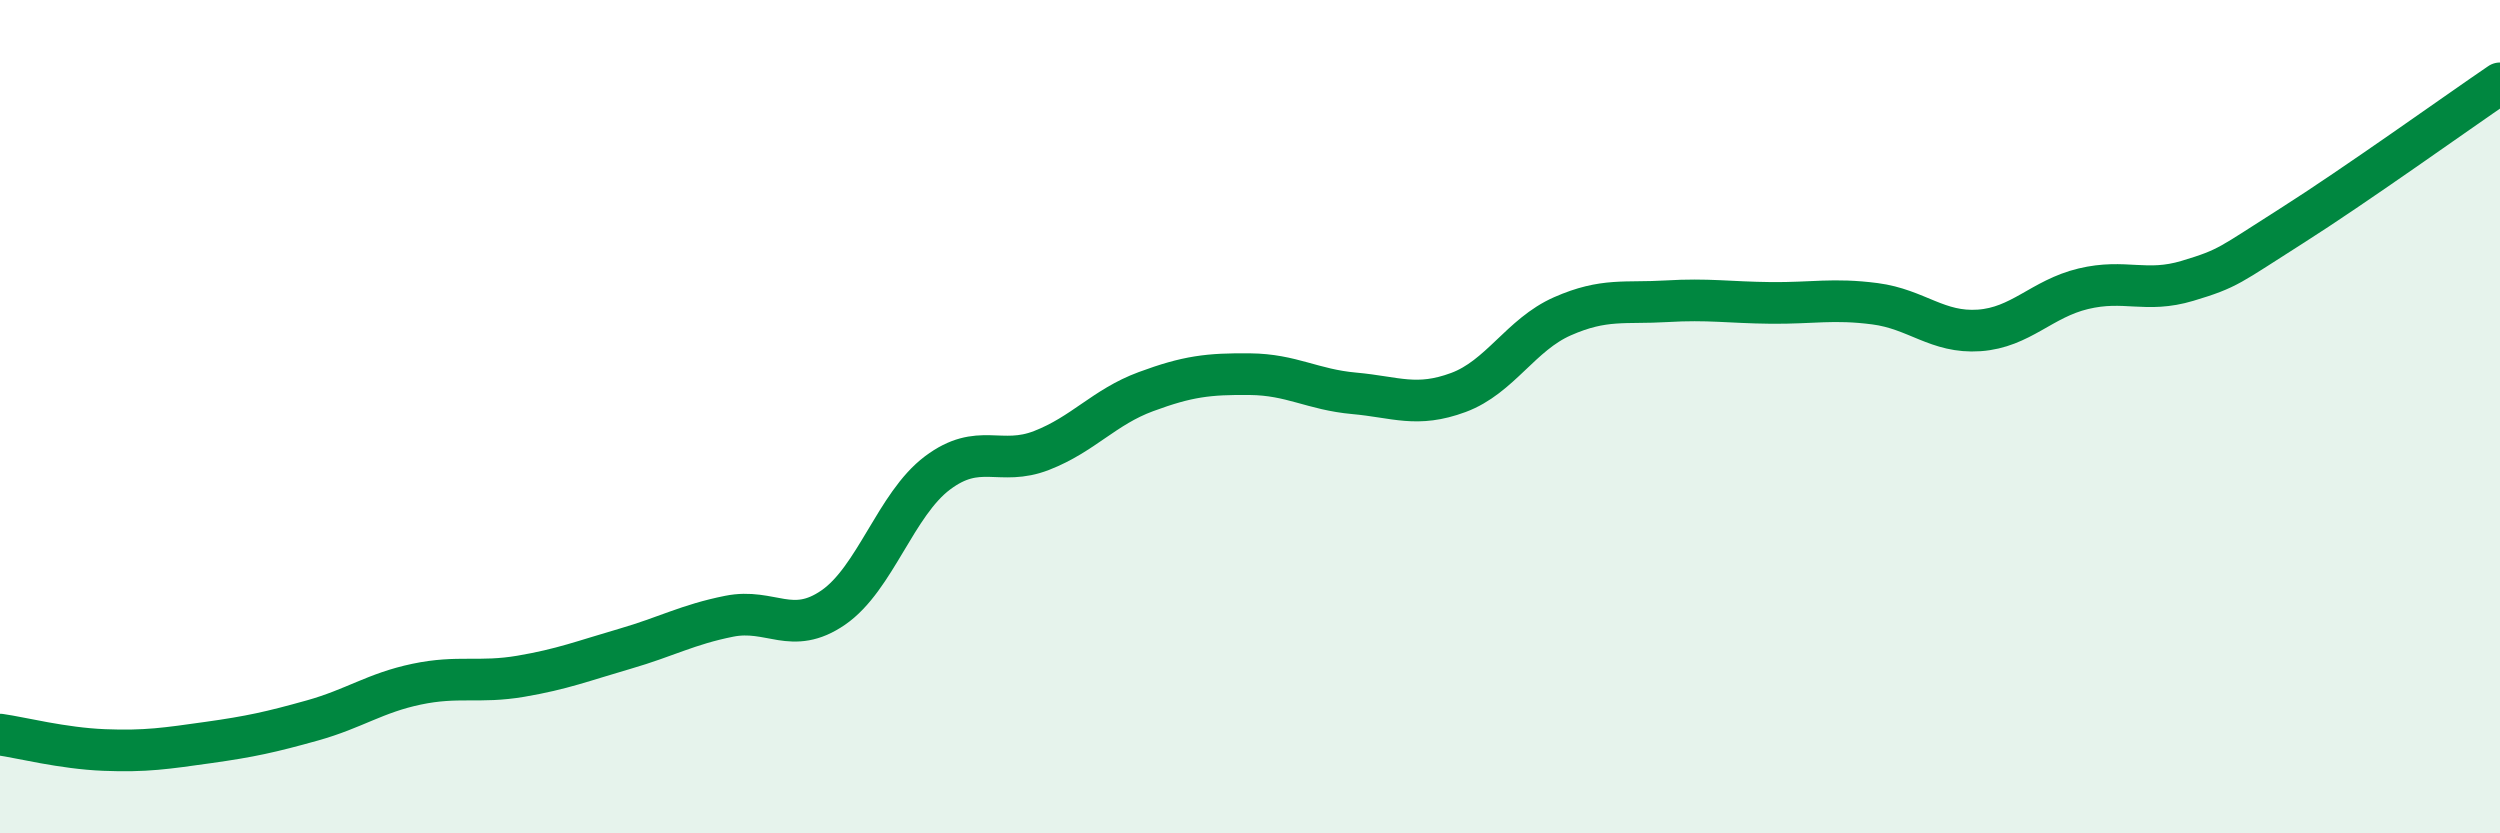
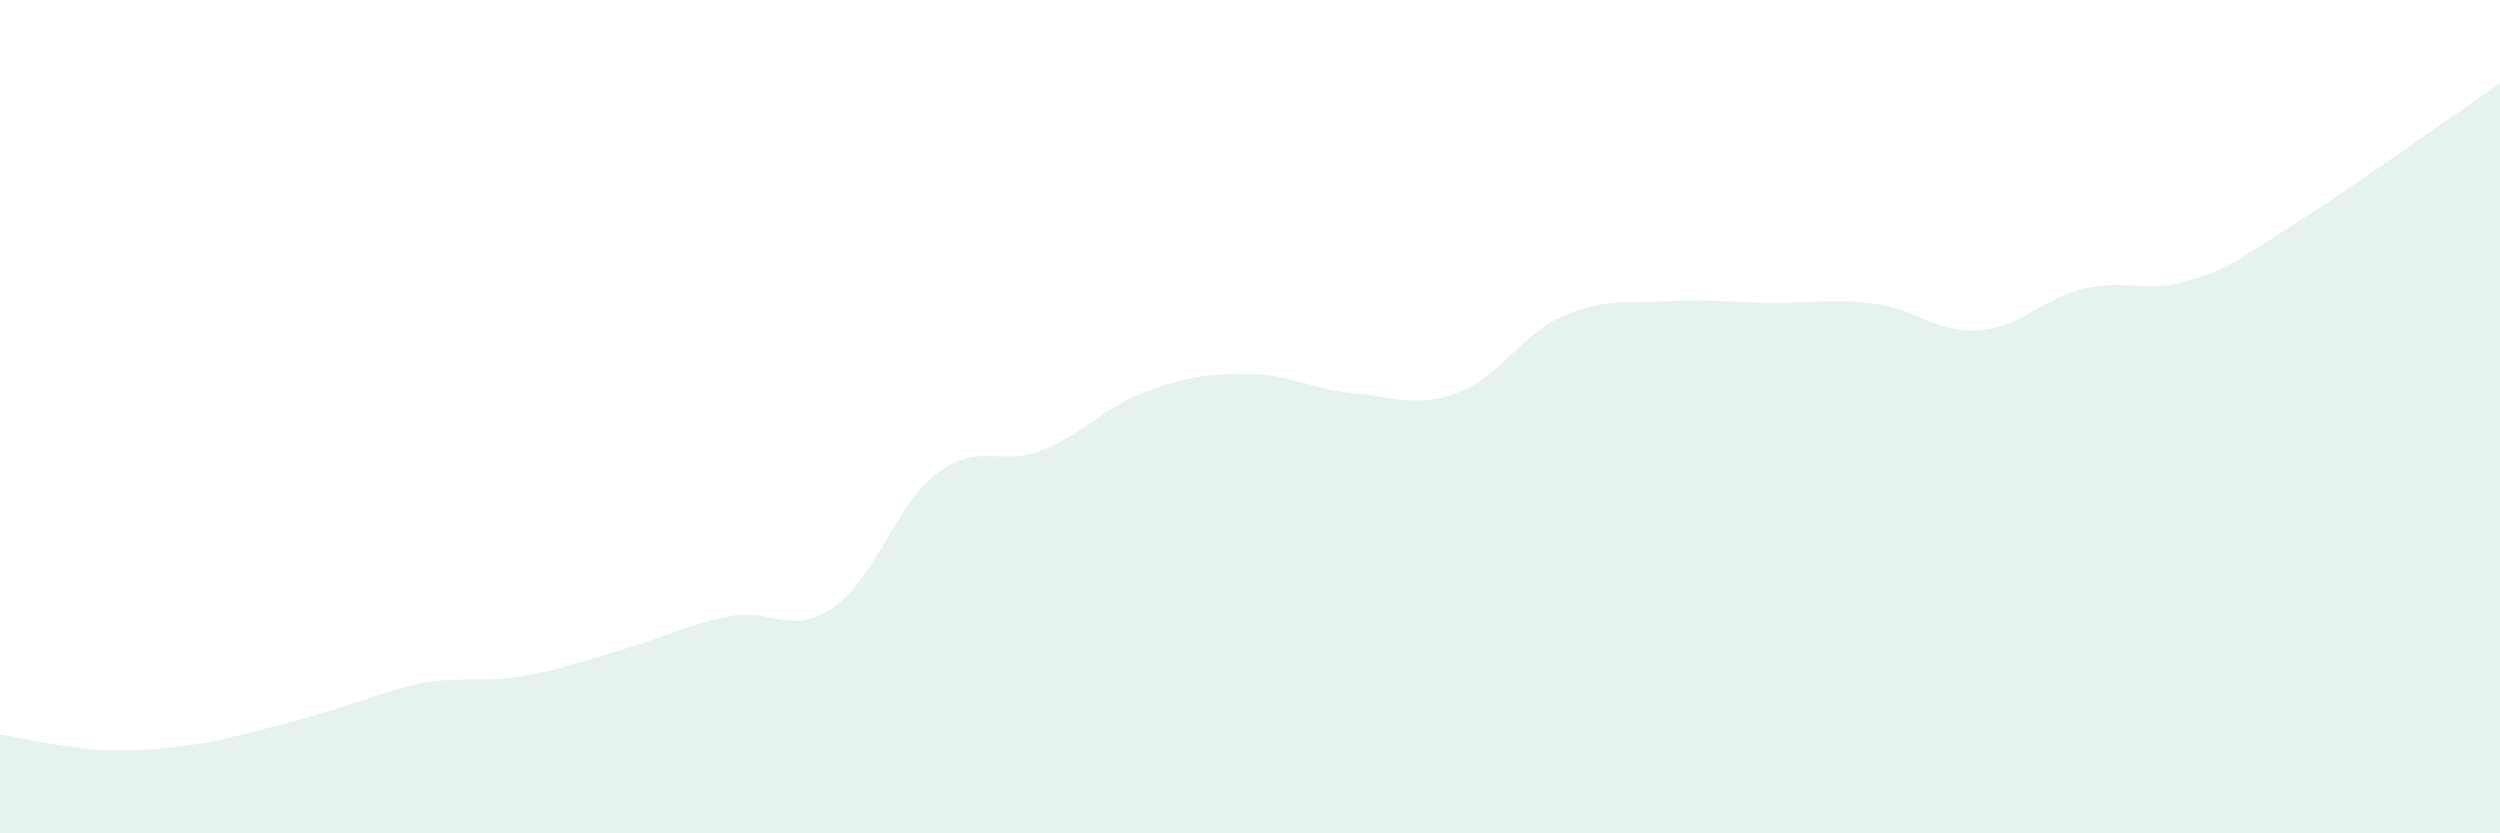
<svg xmlns="http://www.w3.org/2000/svg" width="60" height="20" viewBox="0 0 60 20">
-   <path d="M 0,17.63 C 0.5,17.7 1.5,17.96 2.5,18 C 3.5,18.04 4,17.96 5,17.82 C 6,17.68 6.5,17.57 7.5,17.29 C 8.5,17.01 9,16.63 10,16.42 C 11,16.21 11.5,16.4 12.5,16.23 C 13.5,16.06 14,15.86 15,15.57 C 16,15.28 16.5,14.99 17.5,14.79 C 18.5,14.59 19,15.27 20,14.58 C 21,13.89 21.5,12.1 22.5,11.35 C 23.5,10.6 24,11.2 25,10.81 C 26,10.42 26.5,9.77 27.5,9.4 C 28.5,9.03 29,8.97 30,8.98 C 31,8.99 31.5,9.35 32.5,9.44 C 33.5,9.53 34,9.79 35,9.42 C 36,9.05 36.5,8.03 37.5,7.59 C 38.5,7.15 39,7.29 40,7.23 C 41,7.17 41.5,7.26 42.5,7.27 C 43.5,7.28 44,7.16 45,7.29 C 46,7.42 46.5,8 47.5,7.93 C 48.5,7.86 49,7.17 50,6.93 C 51,6.69 51.5,7.04 52.5,6.74 C 53.5,6.44 53.5,6.37 55,5.42 C 56.5,4.47 59,2.68 60,2L60 20L0 20Z" fill="#008740" opacity="0.1" stroke-linecap="round" stroke-linejoin="round" />
-   <path d="M 0,17.63 C 0.5,17.7 1.5,17.96 2.5,18 C 3.5,18.04 4,17.96 5,17.82 C 6,17.68 6.5,17.57 7.5,17.29 C 8.5,17.01 9,16.63 10,16.42 C 11,16.21 11.5,16.4 12.5,16.23 C 13.5,16.06 14,15.86 15,15.57 C 16,15.28 16.5,14.99 17.5,14.79 C 18.5,14.59 19,15.27 20,14.58 C 21,13.89 21.5,12.1 22.5,11.35 C 23.5,10.6 24,11.2 25,10.81 C 26,10.42 26.5,9.77 27.5,9.4 C 28.5,9.03 29,8.97 30,8.98 C 31,8.99 31.5,9.35 32.5,9.44 C 33.5,9.53 34,9.79 35,9.42 C 36,9.05 36.5,8.03 37.5,7.59 C 38.5,7.15 39,7.29 40,7.23 C 41,7.17 41.5,7.26 42.5,7.27 C 43.5,7.28 44,7.16 45,7.29 C 46,7.42 46.5,8 47.5,7.93 C 48.5,7.86 49,7.17 50,6.93 C 51,6.69 51.5,7.04 52.5,6.74 C 53.5,6.44 53.5,6.37 55,5.42 C 56.5,4.47 59,2.68 60,2" stroke="#008740" stroke-width="1" fill="none" stroke-linecap="round" stroke-linejoin="round" />
+   <path d="M 0,17.63 C 0.5,17.7 1.5,17.96 2.5,18 C 3.5,18.04 4,17.96 5,17.82 C 8.5,17.01 9,16.63 10,16.42 C 11,16.21 11.5,16.4 12.5,16.23 C 13.5,16.06 14,15.86 15,15.57 C 16,15.28 16.5,14.99 17.5,14.79 C 18.5,14.59 19,15.27 20,14.58 C 21,13.89 21.5,12.1 22.5,11.35 C 23.5,10.6 24,11.2 25,10.81 C 26,10.42 26.5,9.77 27.5,9.4 C 28.5,9.03 29,8.97 30,8.98 C 31,8.99 31.5,9.35 32.5,9.44 C 33.5,9.53 34,9.79 35,9.42 C 36,9.05 36.5,8.03 37.5,7.59 C 38.5,7.15 39,7.29 40,7.23 C 41,7.17 41.5,7.26 42.5,7.27 C 43.5,7.28 44,7.16 45,7.29 C 46,7.42 46.5,8 47.5,7.93 C 48.5,7.86 49,7.17 50,6.93 C 51,6.69 51.5,7.04 52.5,6.74 C 53.5,6.44 53.5,6.37 55,5.42 C 56.5,4.47 59,2.68 60,2L60 20L0 20Z" fill="#008740" opacity="0.1" stroke-linecap="round" stroke-linejoin="round" />
</svg>